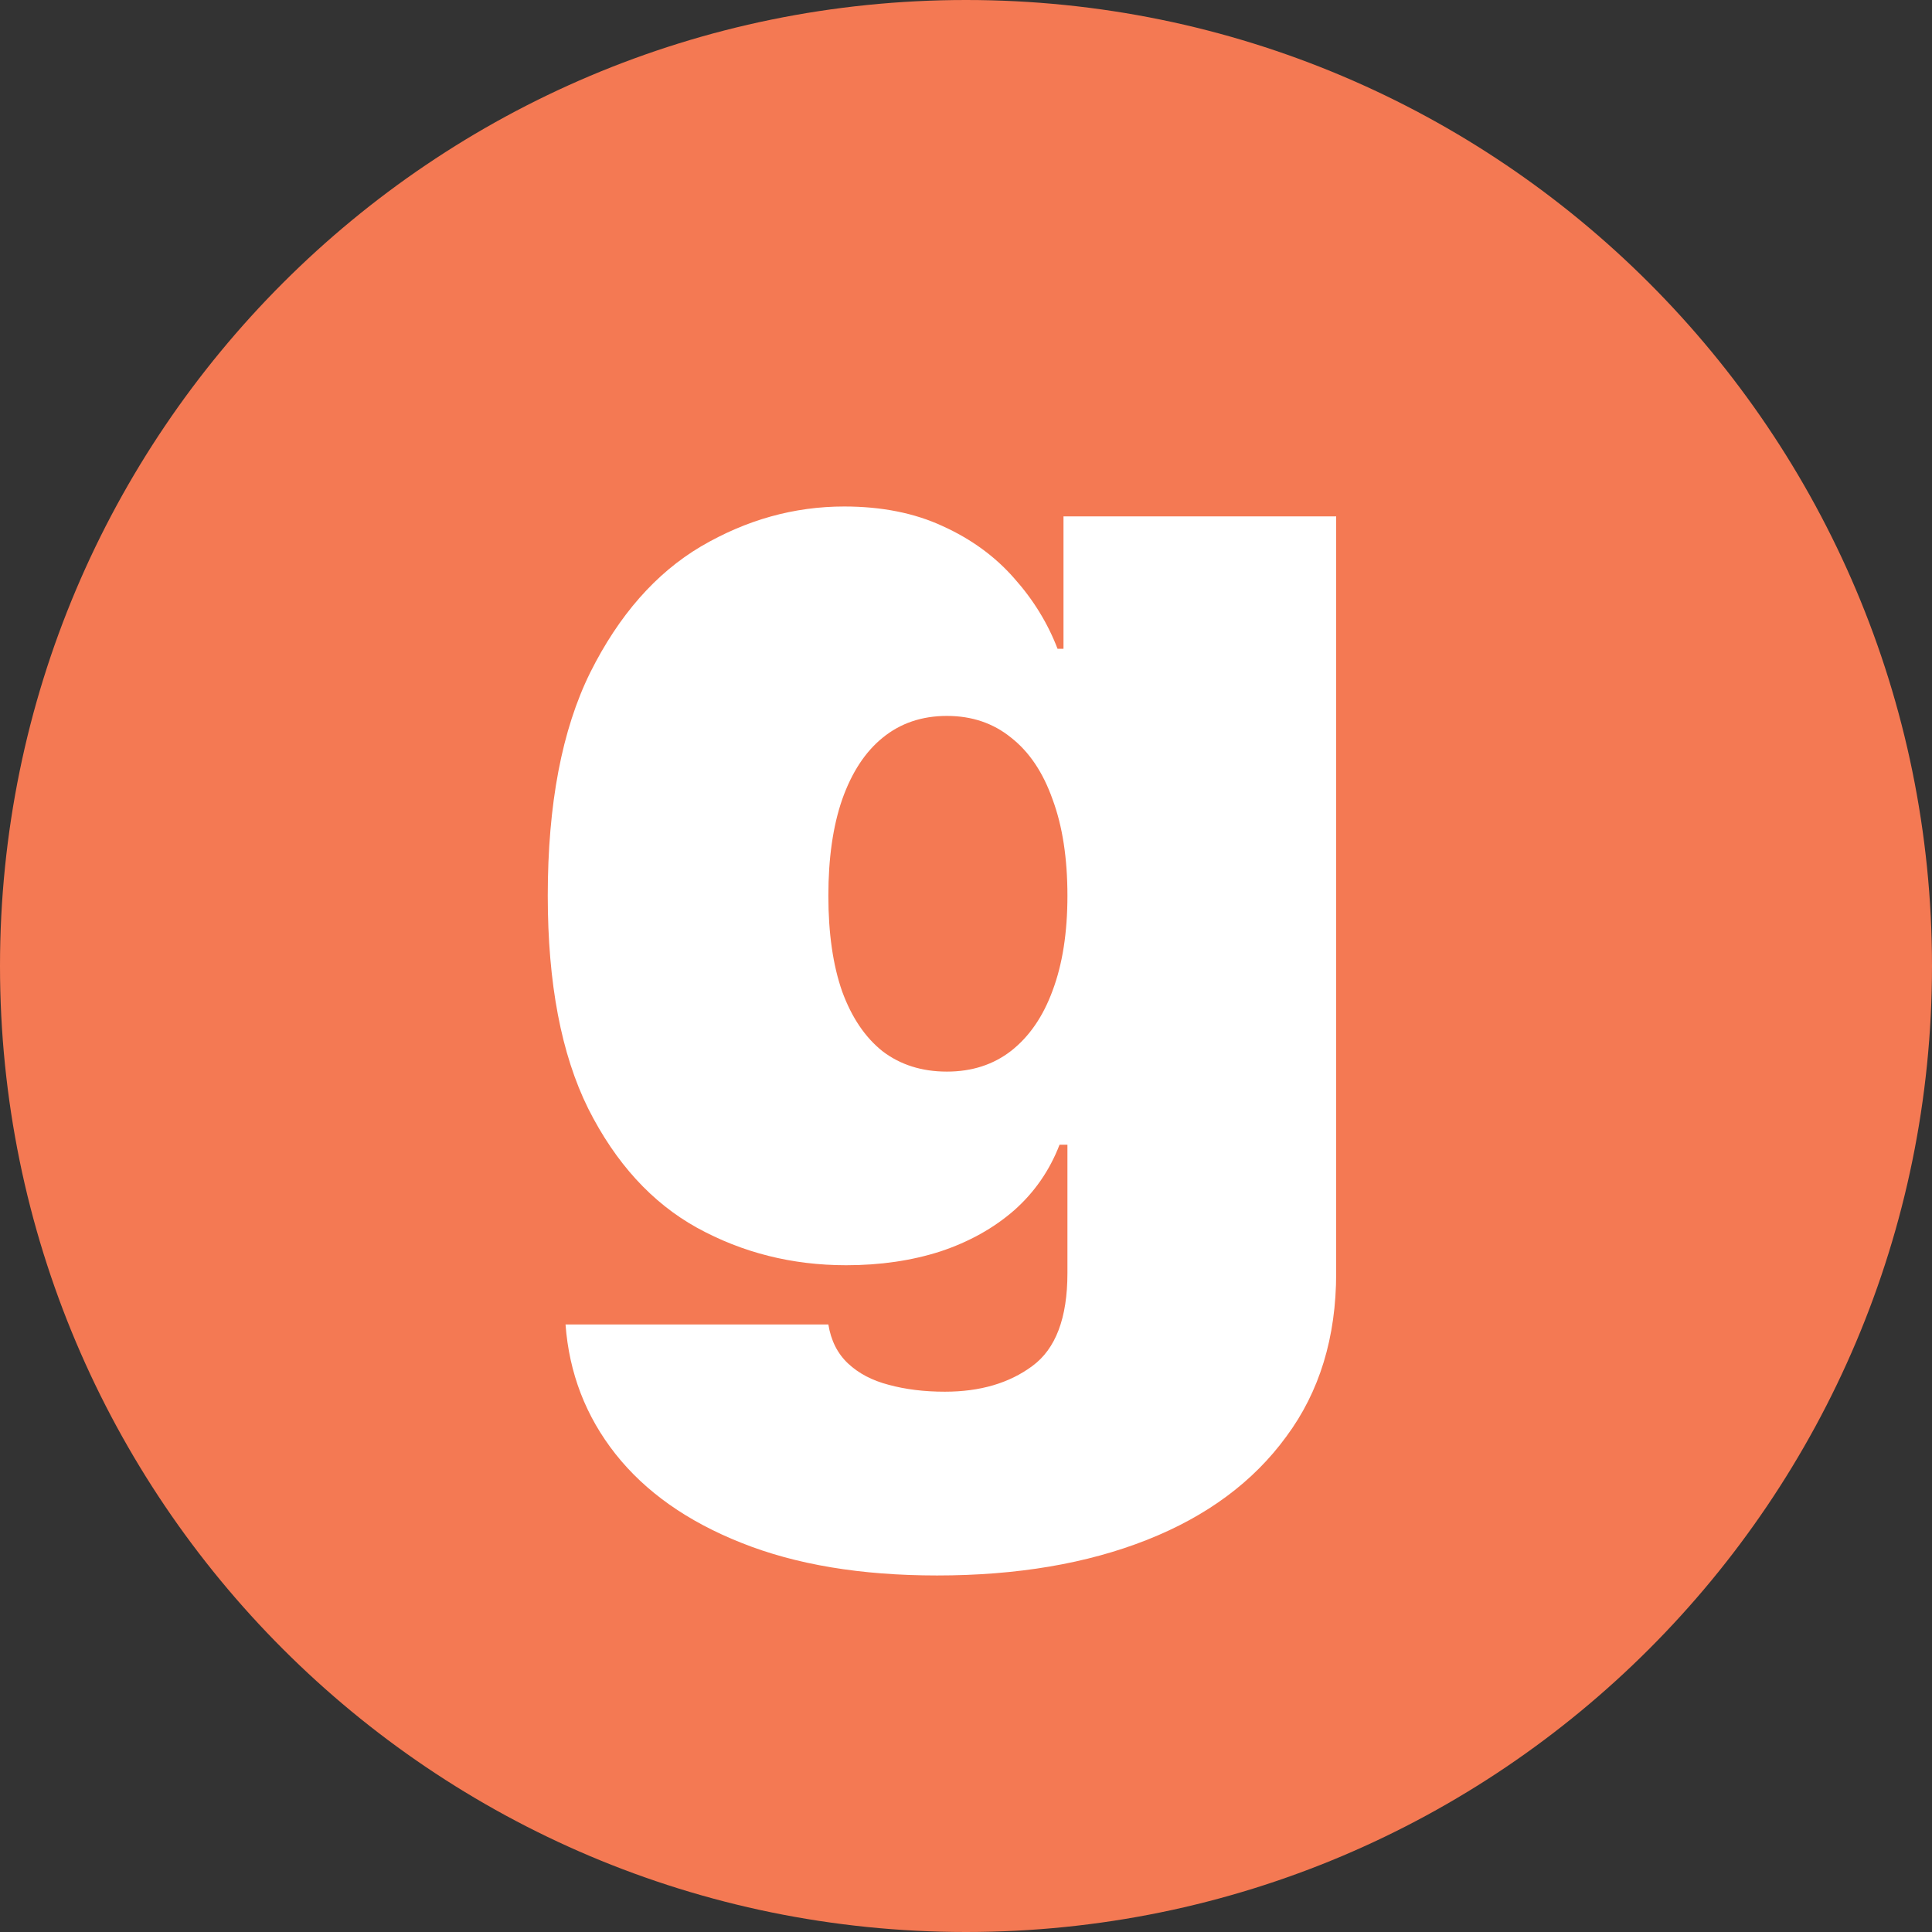
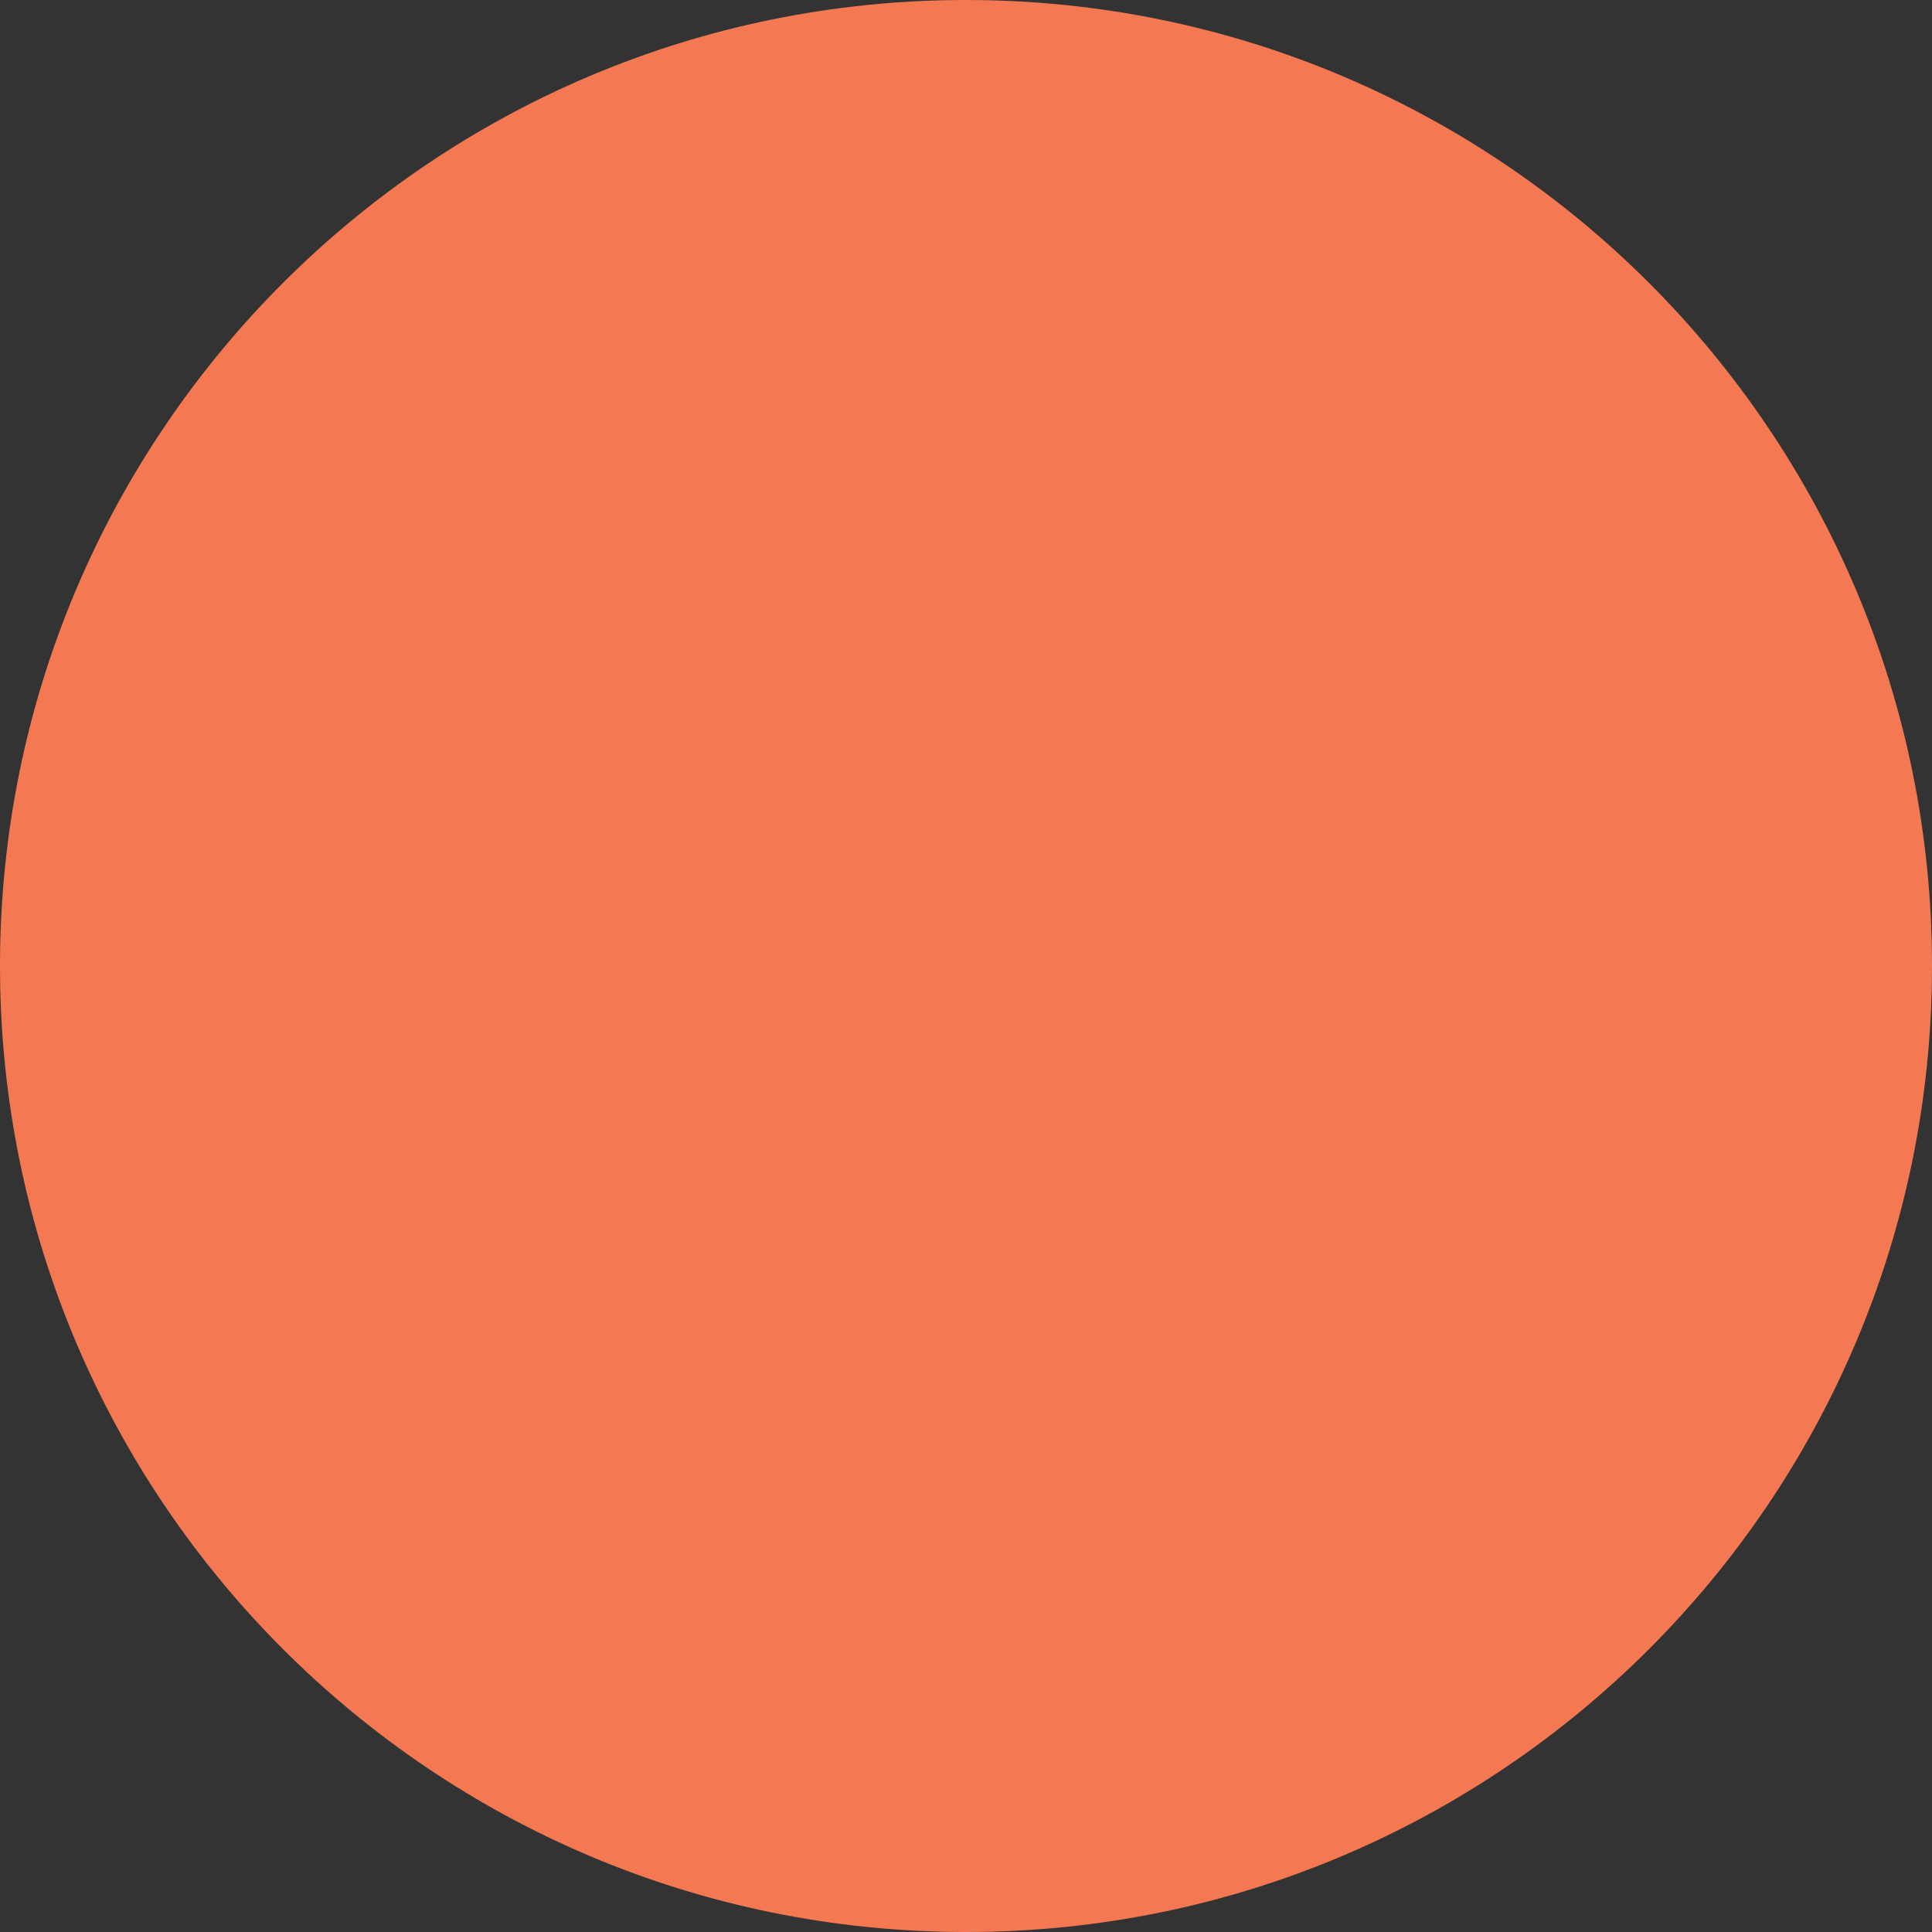
<svg xmlns="http://www.w3.org/2000/svg" width="50" height="50" viewBox="0 0 50 50" fill="none">
  <rect x="0" y="0" width="50" height="50" fill="#333333" stroke="none" />
  <path d="M50 25C50 38.807 38.807 50 25 50C11.193 50 0 38.807 0 25C0 11.193 11.193 0 25 0C38.807 0 50 11.193 50 25Z" fill="#F47953" />
-   <path d="M24.25 40.773C22.281 40.773 20.594 40.492 19.188 39.929C17.79 39.375 16.703 38.608 15.928 37.628C15.161 36.656 14.73 35.54 14.636 34.278H21.438C21.506 34.696 21.676 35.033 21.949 35.288C22.222 35.544 22.571 35.727 22.997 35.838C23.432 35.957 23.918 36.017 24.454 36.017C25.366 36.017 26.121 35.795 26.717 35.352C27.322 34.909 27.625 34.108 27.625 32.949V29.625H27.421C27.165 30.29 26.773 30.857 26.244 31.325C25.716 31.785 25.081 32.139 24.34 32.386C23.598 32.625 22.784 32.744 21.898 32.744C20.5 32.744 19.213 32.42 18.037 31.773C16.869 31.125 15.932 30.098 15.224 28.692C14.526 27.285 14.176 25.449 14.176 23.182C14.176 20.812 14.543 18.886 15.276 17.403C16.017 15.921 16.972 14.834 18.139 14.143C19.315 13.453 20.551 13.108 21.847 13.108C22.818 13.108 23.671 13.278 24.403 13.619C25.136 13.952 25.75 14.399 26.244 14.962C26.739 15.516 27.114 16.125 27.369 16.79H27.523V13.364H34.58V32.949C34.58 34.611 34.149 36.021 33.288 37.18C32.436 38.348 31.234 39.239 29.683 39.852C28.132 40.466 26.321 40.773 24.25 40.773ZM24.506 27.733C25.153 27.733 25.707 27.554 26.168 27.196C26.636 26.829 26.994 26.31 27.241 25.636C27.497 24.954 27.625 24.136 27.625 23.182C27.625 22.21 27.497 21.379 27.241 20.689C26.994 19.99 26.636 19.457 26.168 19.091C25.707 18.716 25.153 18.528 24.506 18.528C23.858 18.528 23.304 18.716 22.844 19.091C22.392 19.457 22.043 19.99 21.796 20.689C21.557 21.379 21.438 22.21 21.438 23.182C21.438 24.153 21.557 24.98 21.796 25.662C22.043 26.335 22.392 26.851 22.844 27.209C23.304 27.558 23.858 27.733 24.506 27.733Z" fill="white" />
</svg>